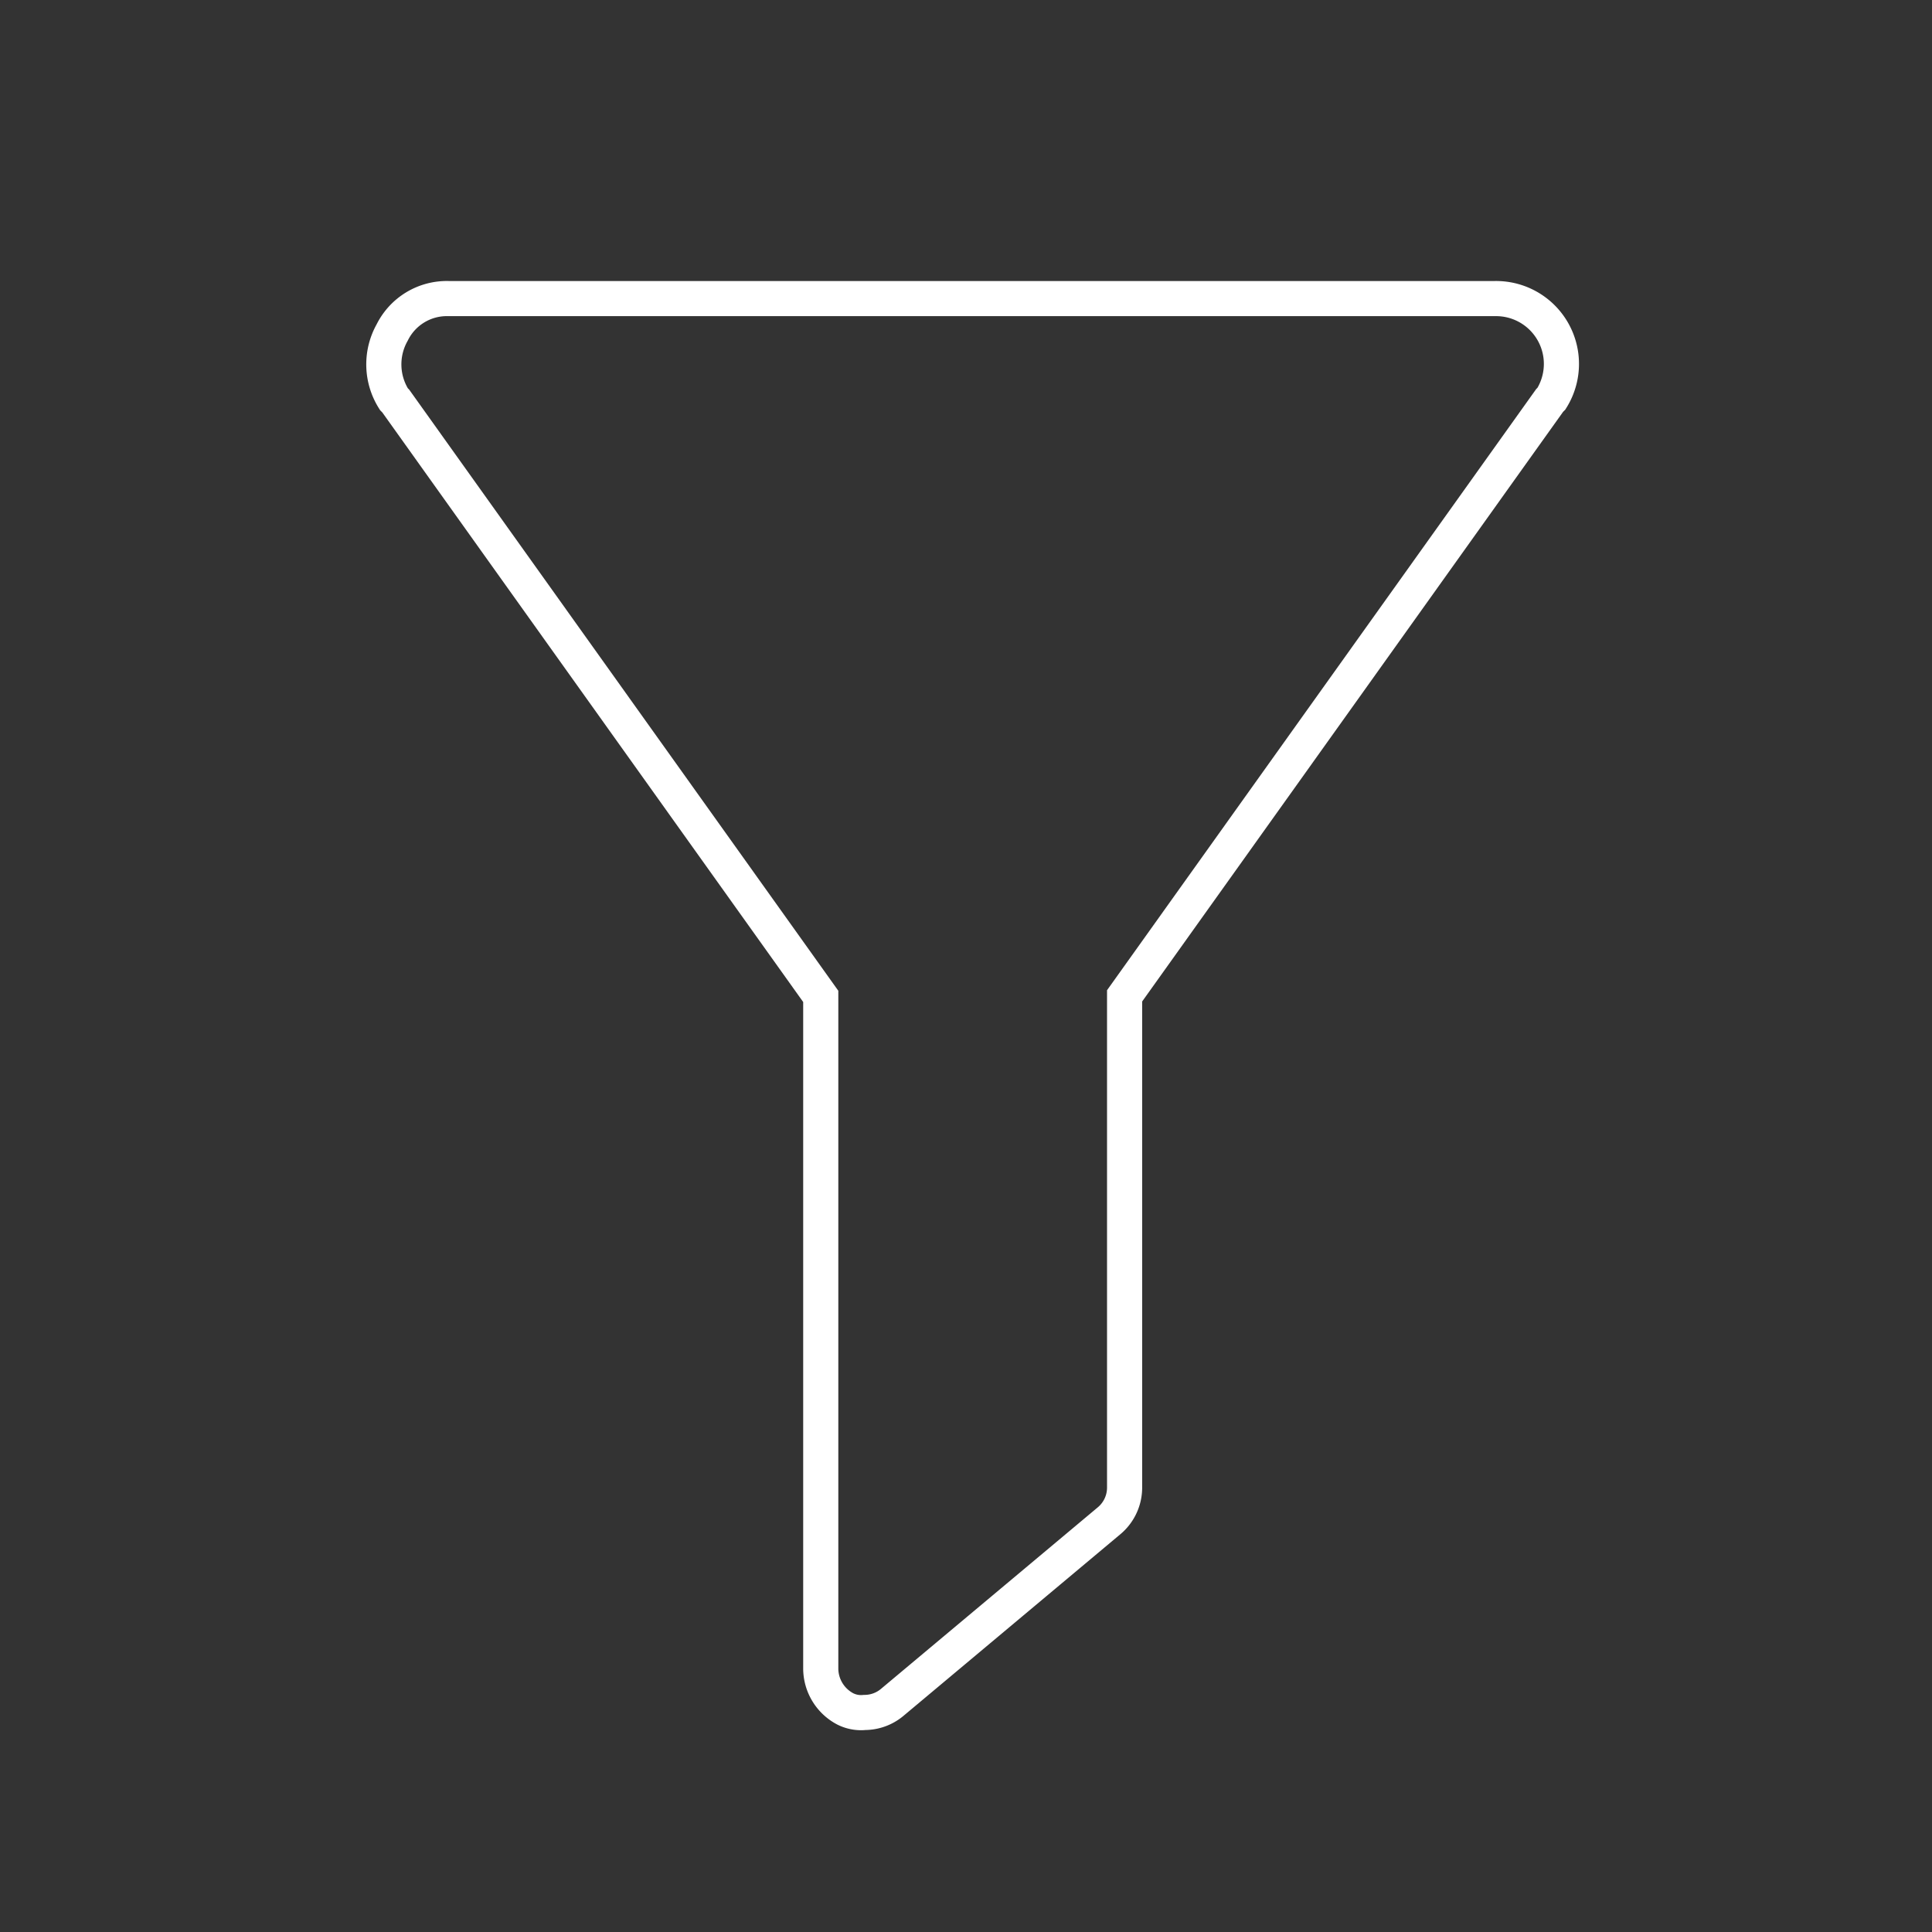
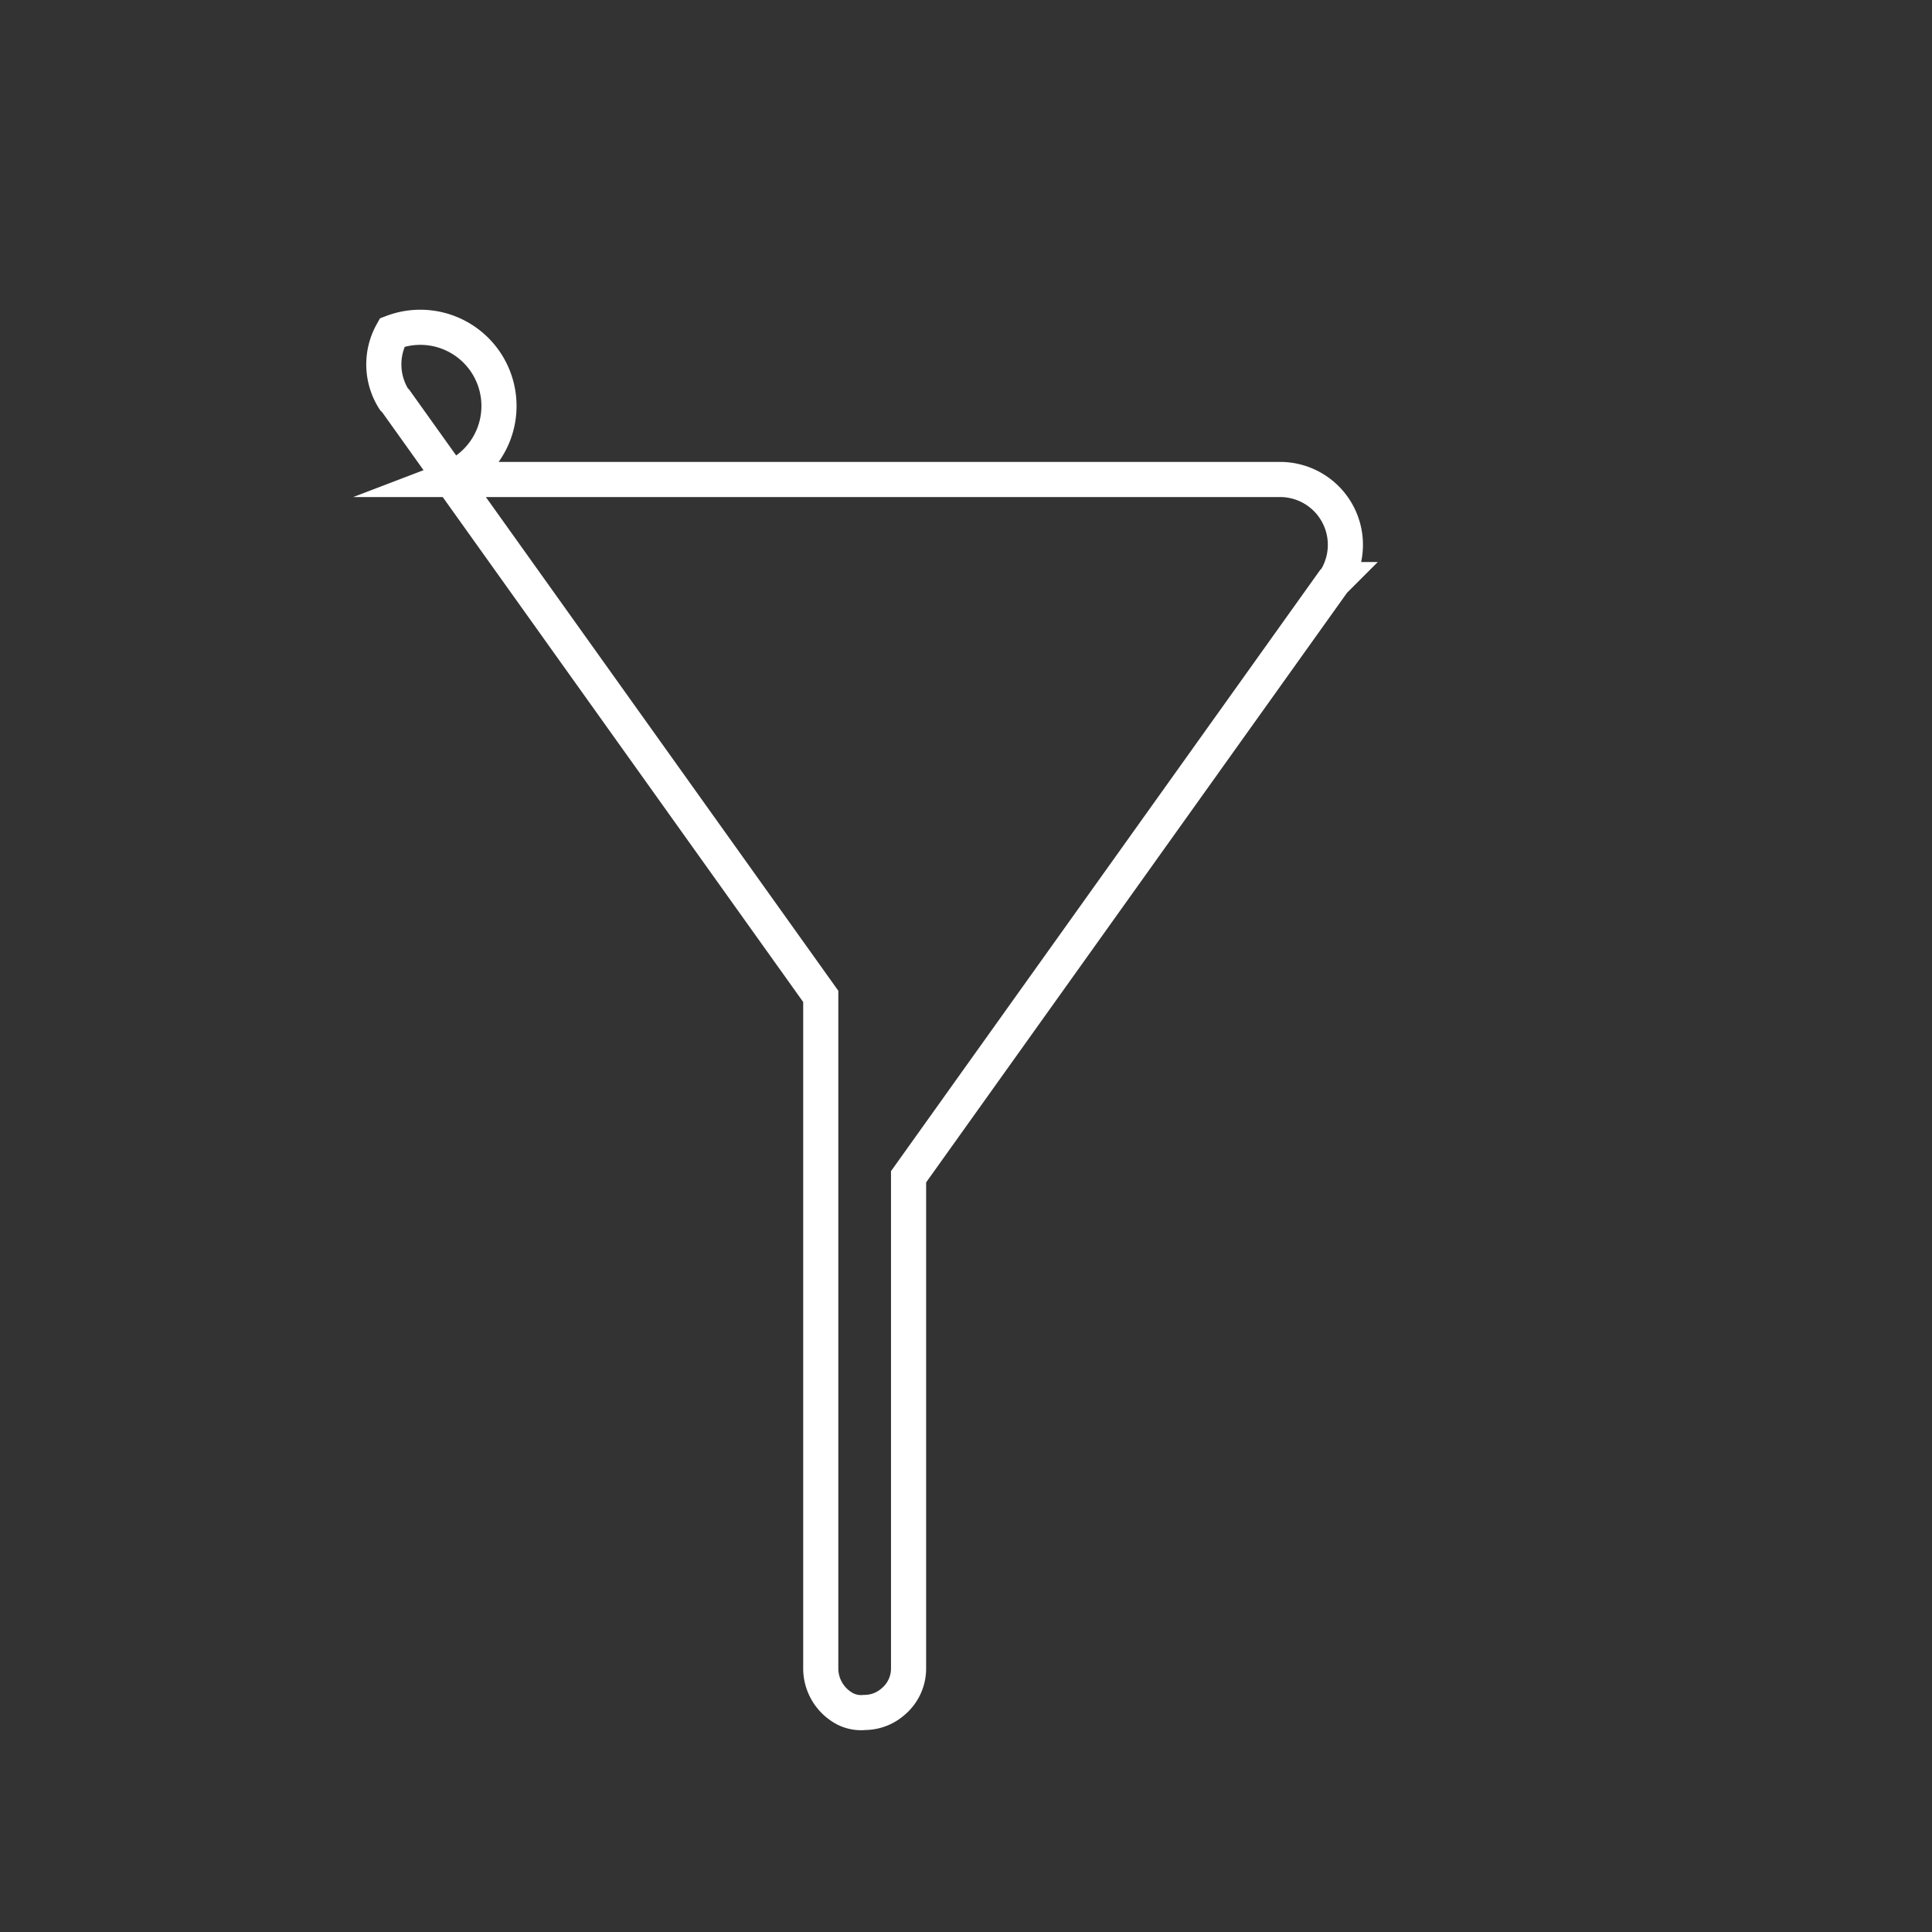
<svg xmlns="http://www.w3.org/2000/svg" id="Simple" viewBox="0 0 110 110">
  <rect x="0" y="0" width="110" height="110" fill="#333333" stroke="none" />
  <title>home-cbfsfilter</title>
-   <path d="M22.33,18.93a3.7,3.7,0,0,0,.1,3.8l.1.1,24.2,33.9V95a2.61,2.61,0,0,0,1.4,2.3,2,2,0,0,0,1.1.2,2.45,2.45,0,0,0,1.6-.6l12.3-10.3a2.46,2.46,0,0,0,.9-1.9v-28l24.2-33.9.1-.1a3.72,3.72,0,0,0-3.2-5.7H25.53A3.47,3.47,0,0,0,22.33,18.93Z" style="fill:none;stroke:#fff;stroke-miterlimit:10;stroke-width:2px" />
+   <path d="M22.33,18.93a3.7,3.7,0,0,0,.1,3.8l.1.1,24.2,33.9V95a2.61,2.61,0,0,0,1.4,2.3,2,2,0,0,0,1.1.2,2.45,2.45,0,0,0,1.6-.6a2.46,2.46,0,0,0,.9-1.9v-28l24.2-33.9.1-.1a3.72,3.72,0,0,0-3.2-5.7H25.53A3.47,3.47,0,0,0,22.33,18.93Z" style="fill:none;stroke:#fff;stroke-miterlimit:10;stroke-width:2px" />
</svg>